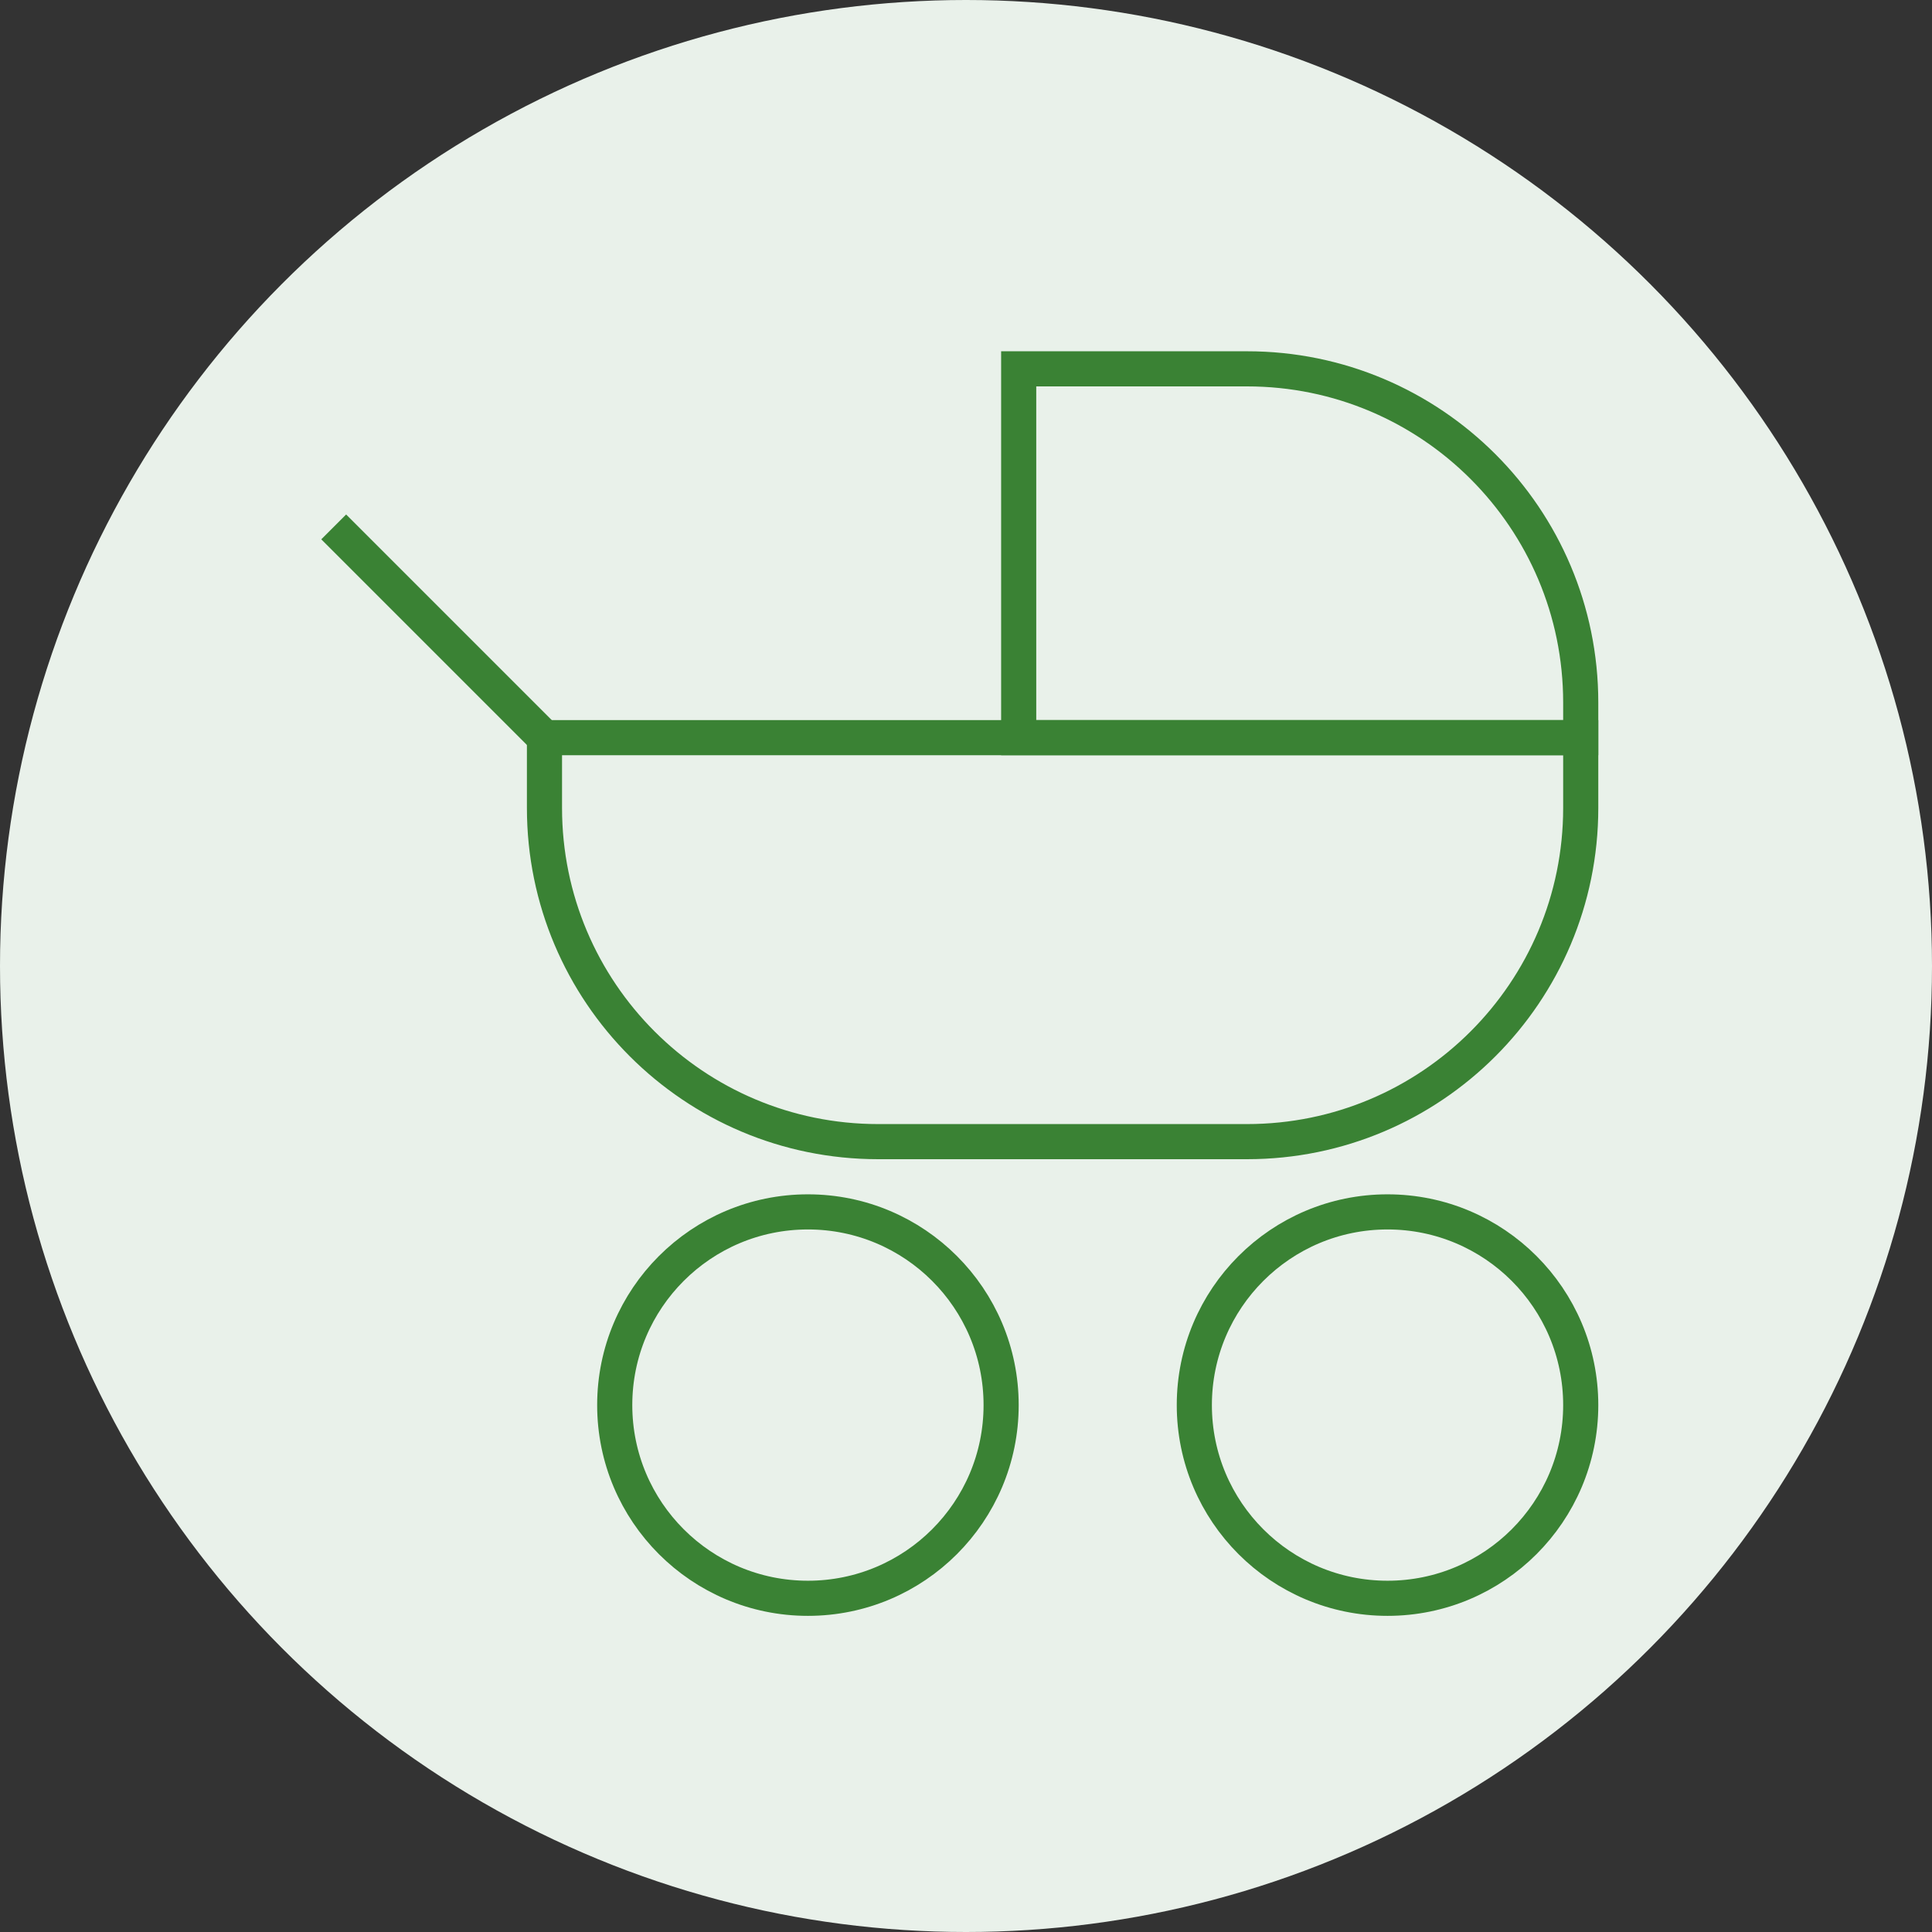
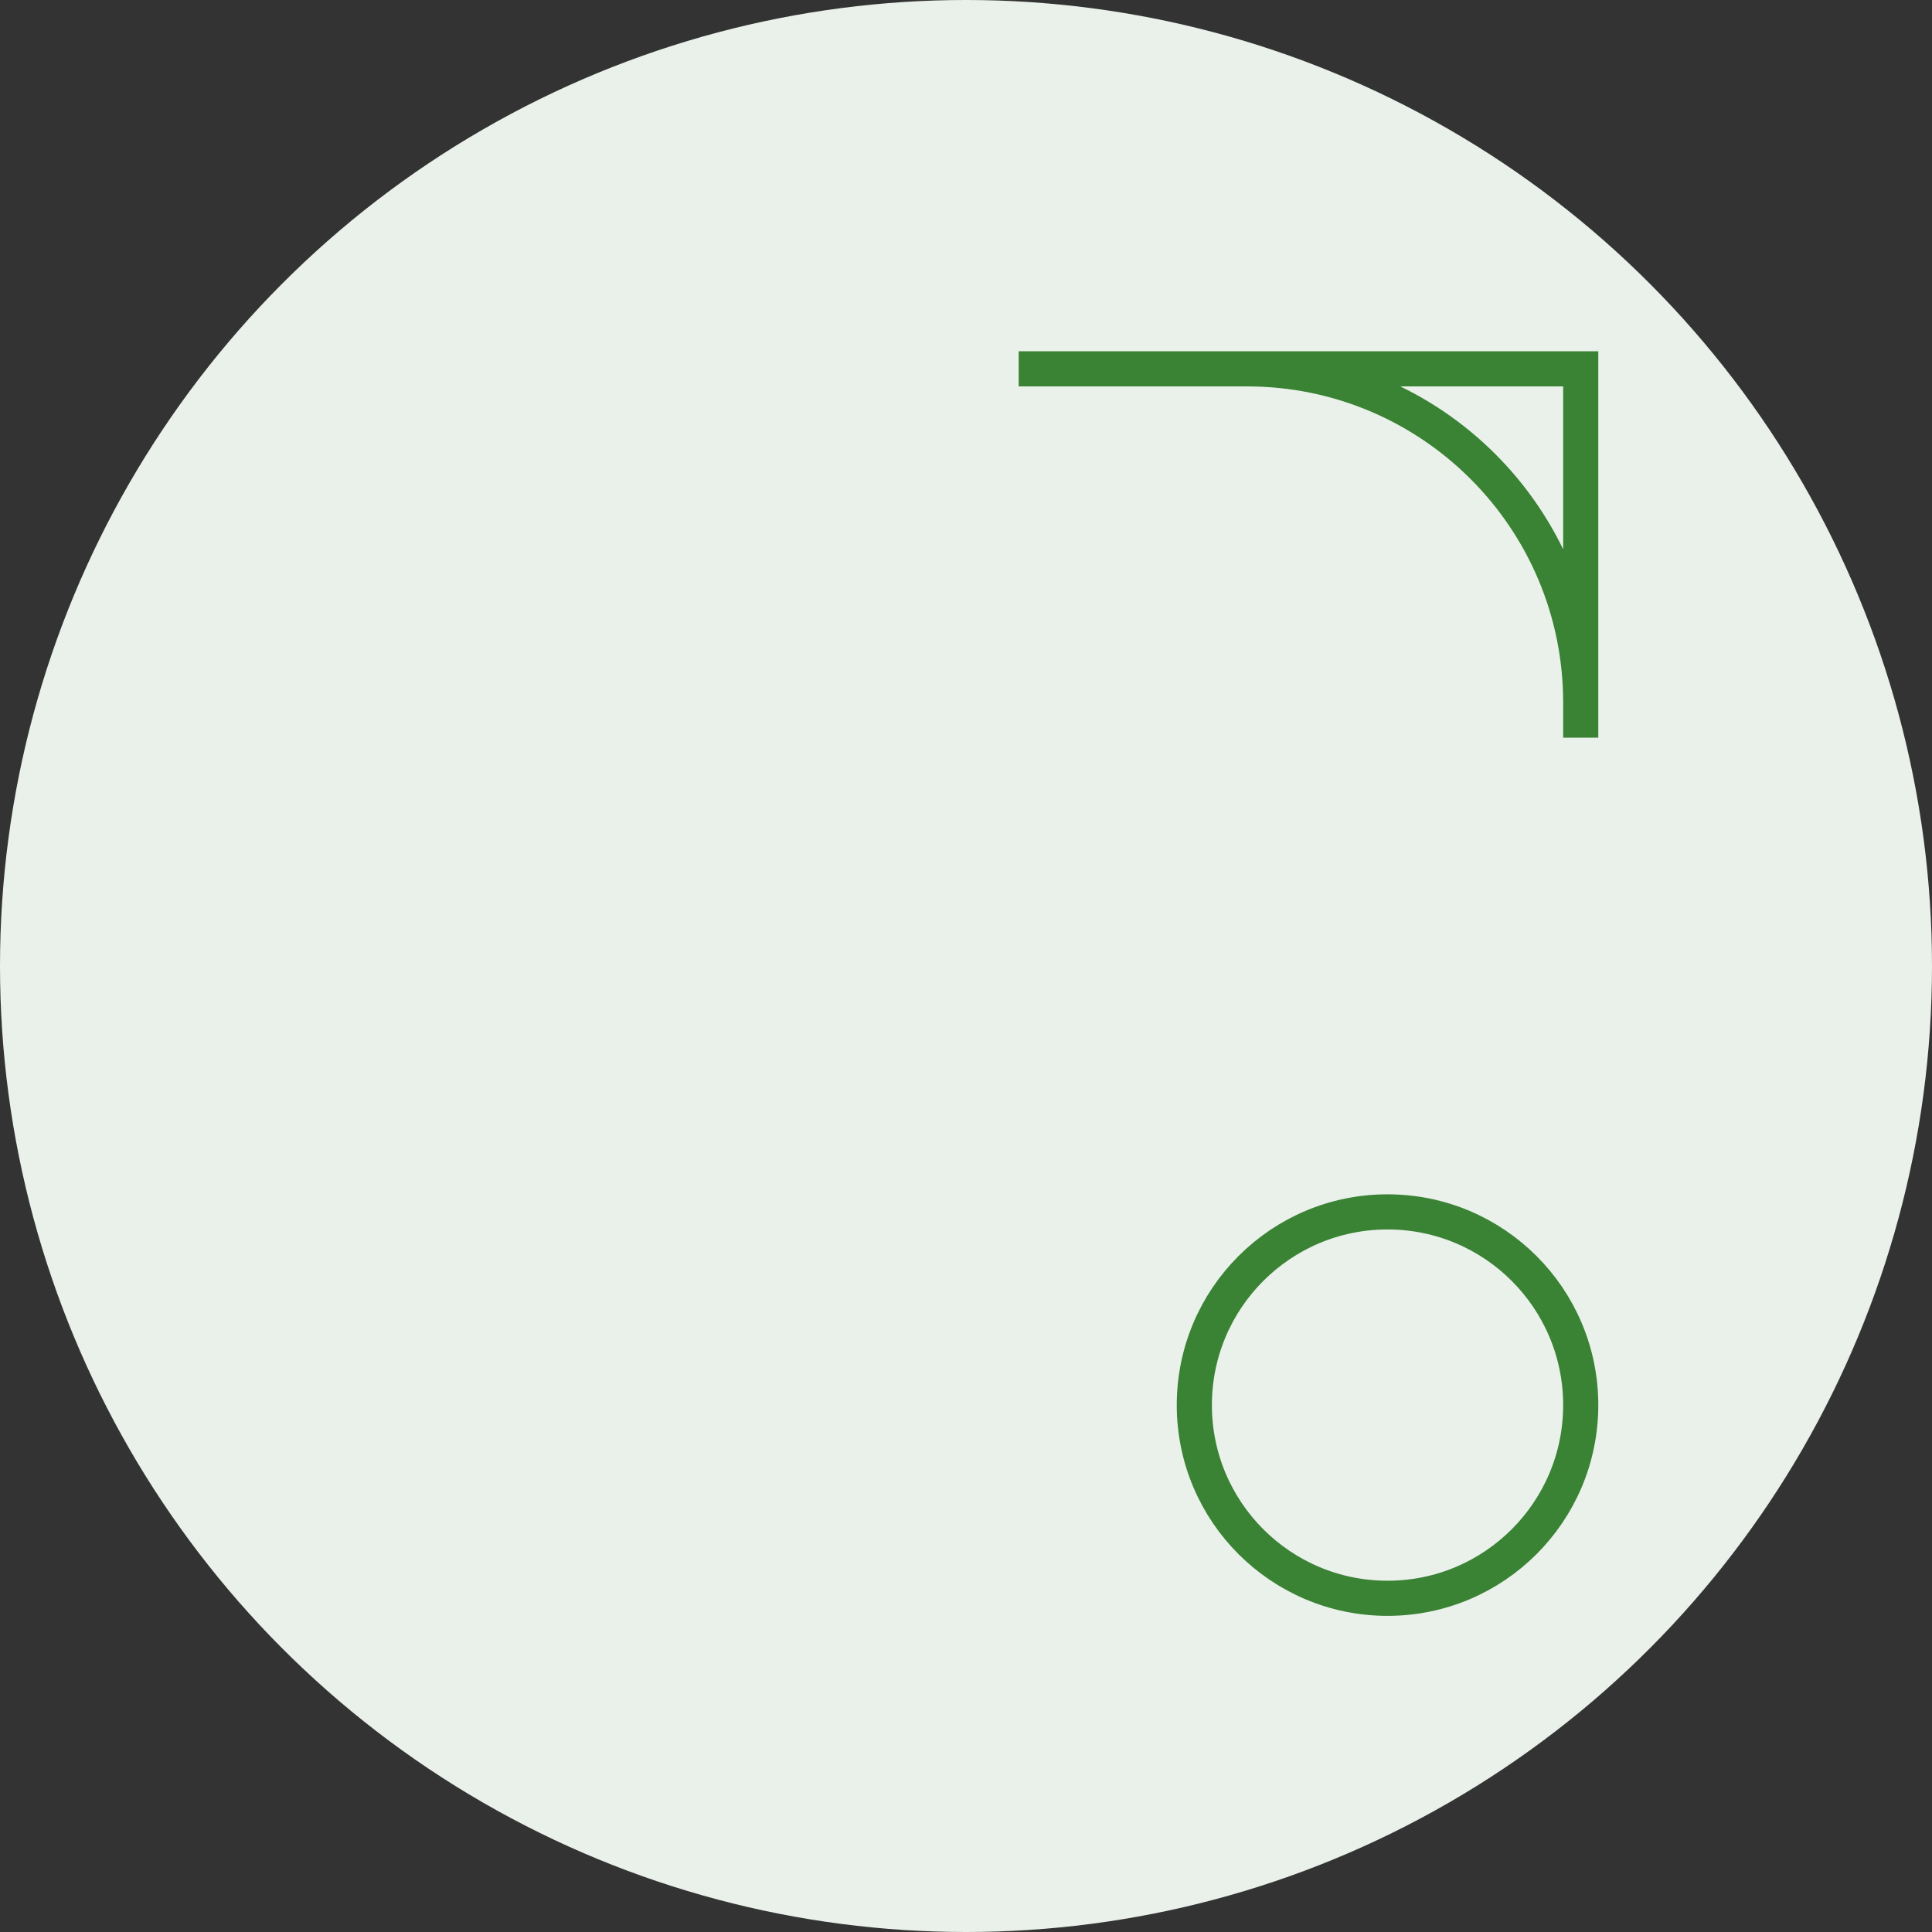
<svg xmlns="http://www.w3.org/2000/svg" width="110" height="110" viewBox="0 0 110 110" fill="none">
  <rect x="0" y="0" width="110" height="110" fill="#333333" stroke="none" />
  <circle cx="55" cy="55" r="55" fill="#E9F1EA" />
-   <path d="M31 42H90V46C90 56.493 81.493 65 71 65H50C39.507 65 31 56.493 31 46V42Z" stroke="#3A8234" stroke-width="2" />
-   <path d="M58 21H71C81.493 21 90 29.507 90 40V42H58V21Z" stroke="#3A8234" stroke-width="2" />
-   <circle cx="46" cy="80" r="11" stroke="#3A8234" stroke-width="2" />
+   <path d="M58 21H71C81.493 21 90 29.507 90 40V42V21Z" stroke="#3A8234" stroke-width="2" />
  <circle cx="79" cy="80" r="11" stroke="#3A8234" stroke-width="2" />
-   <path d="M31.764 42.764L19 30" stroke="#3A8234" stroke-width="2" />
</svg>